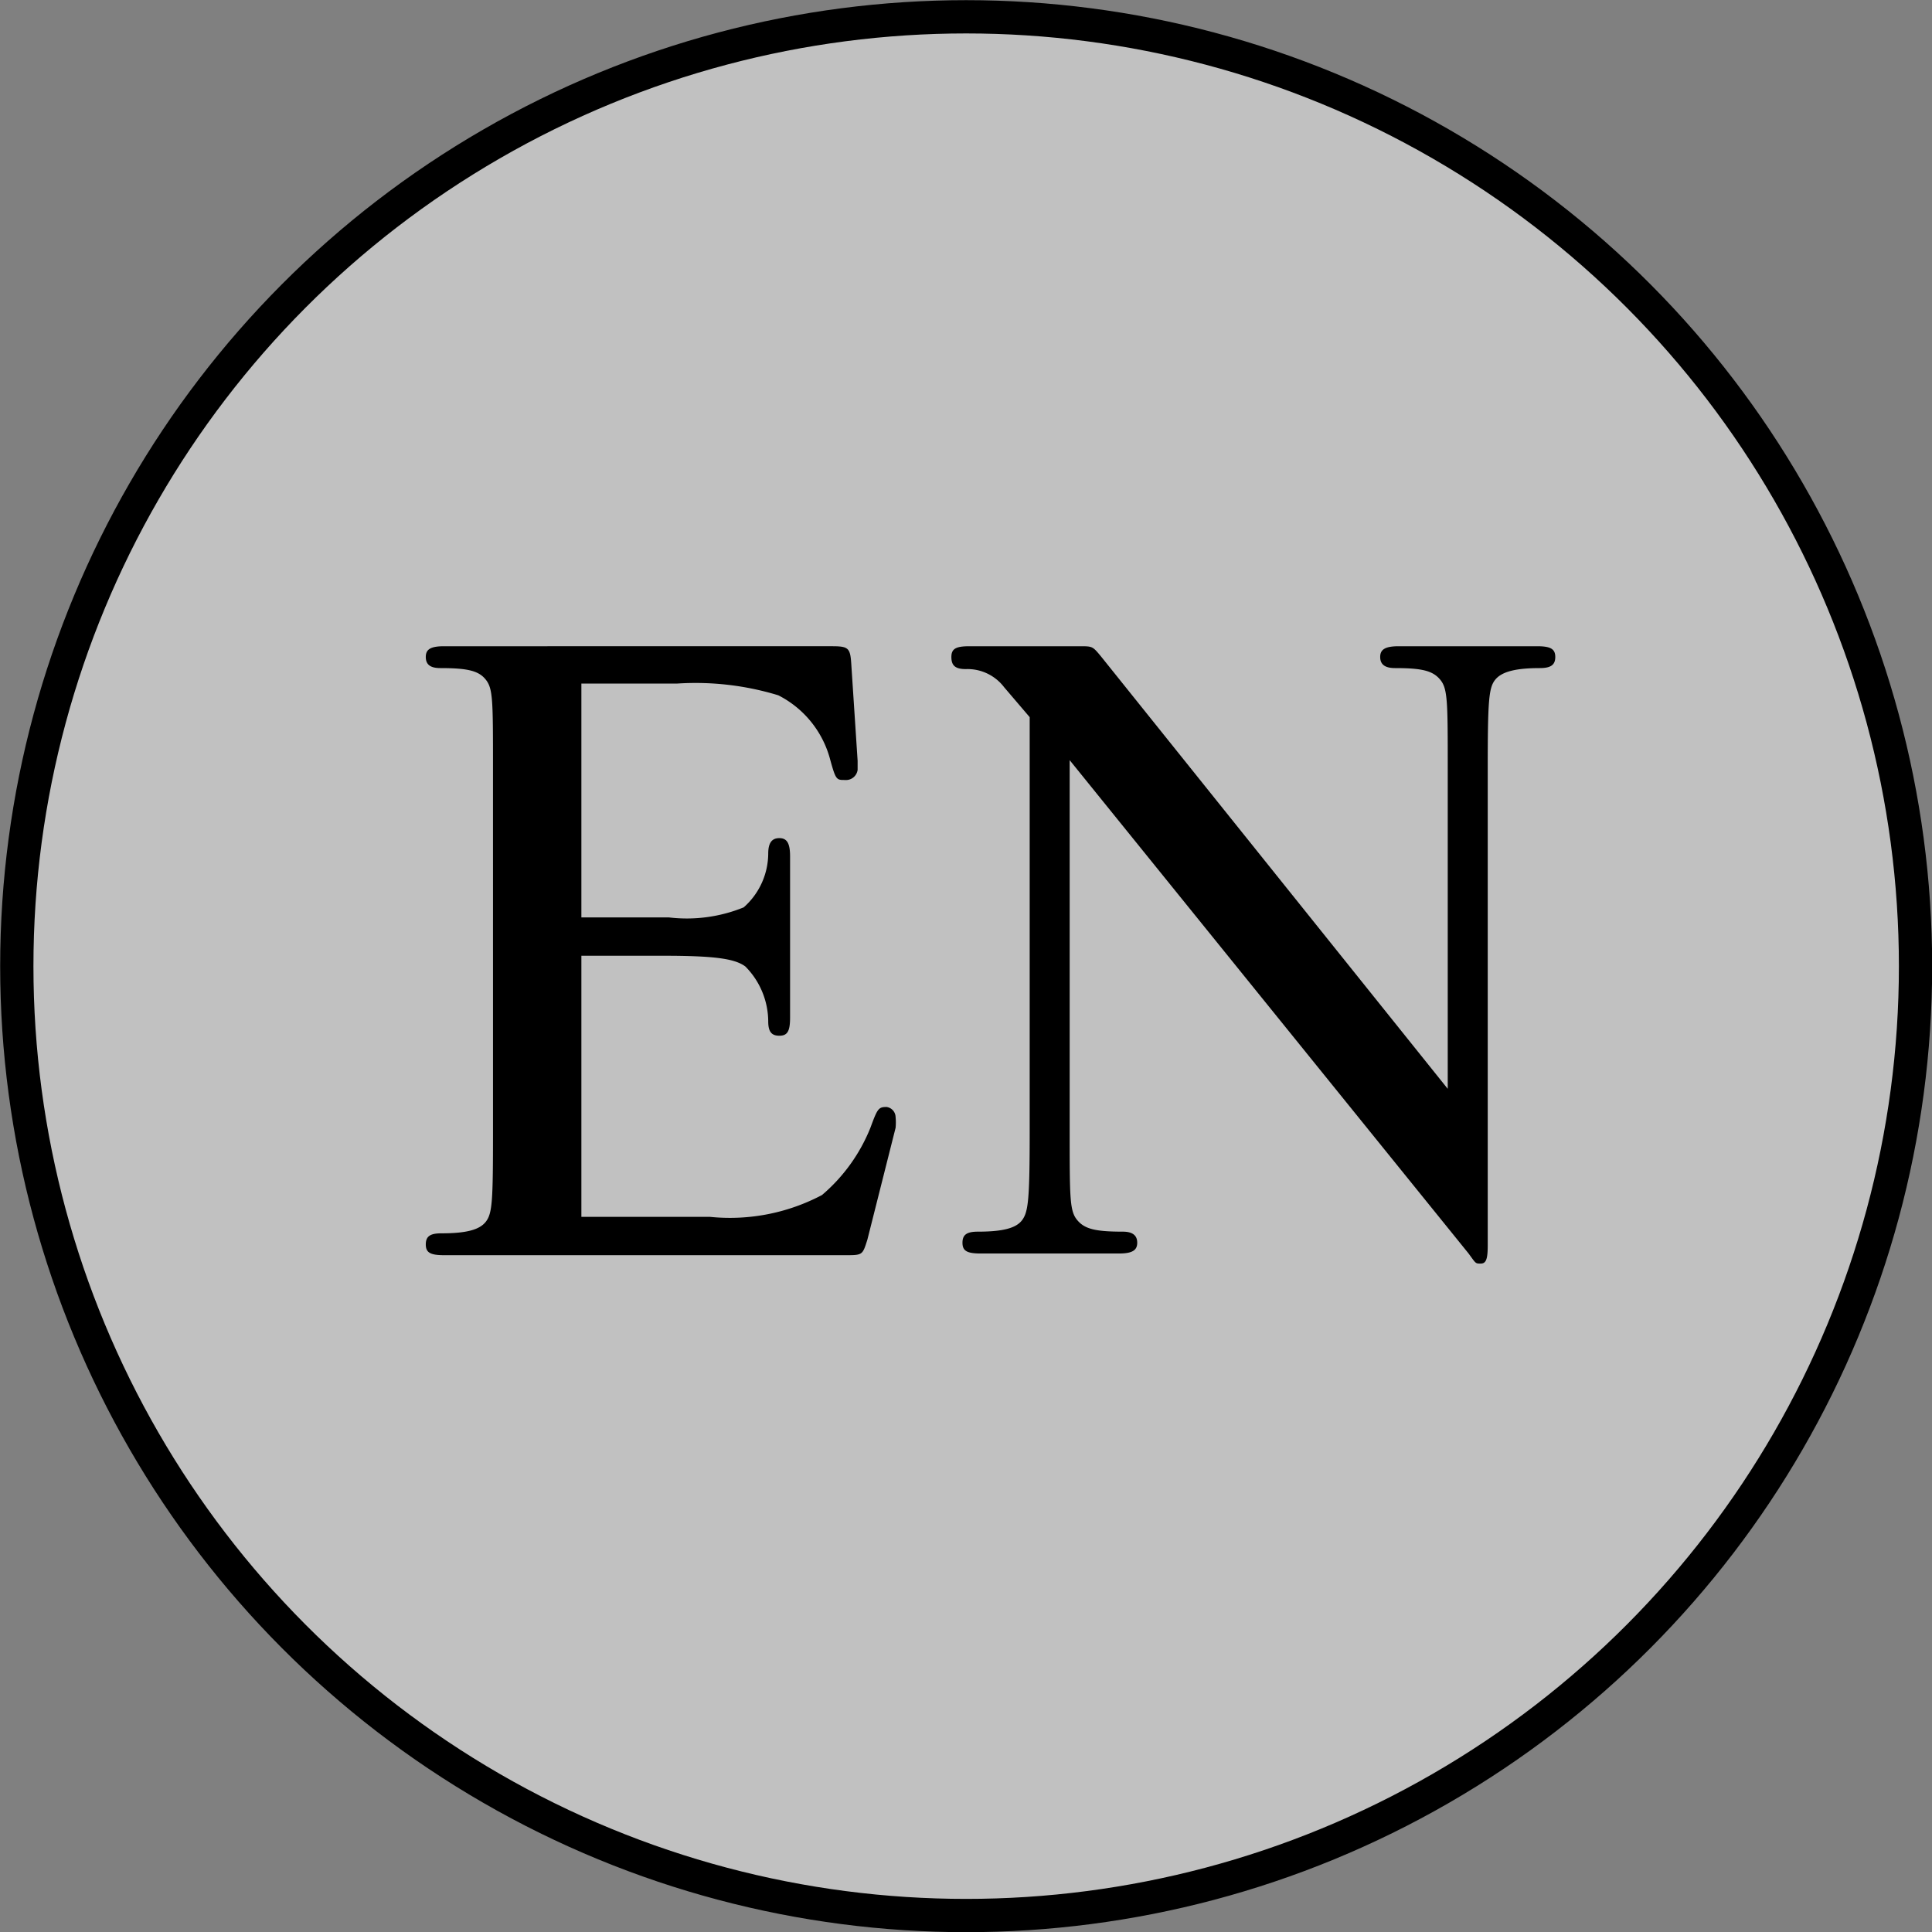
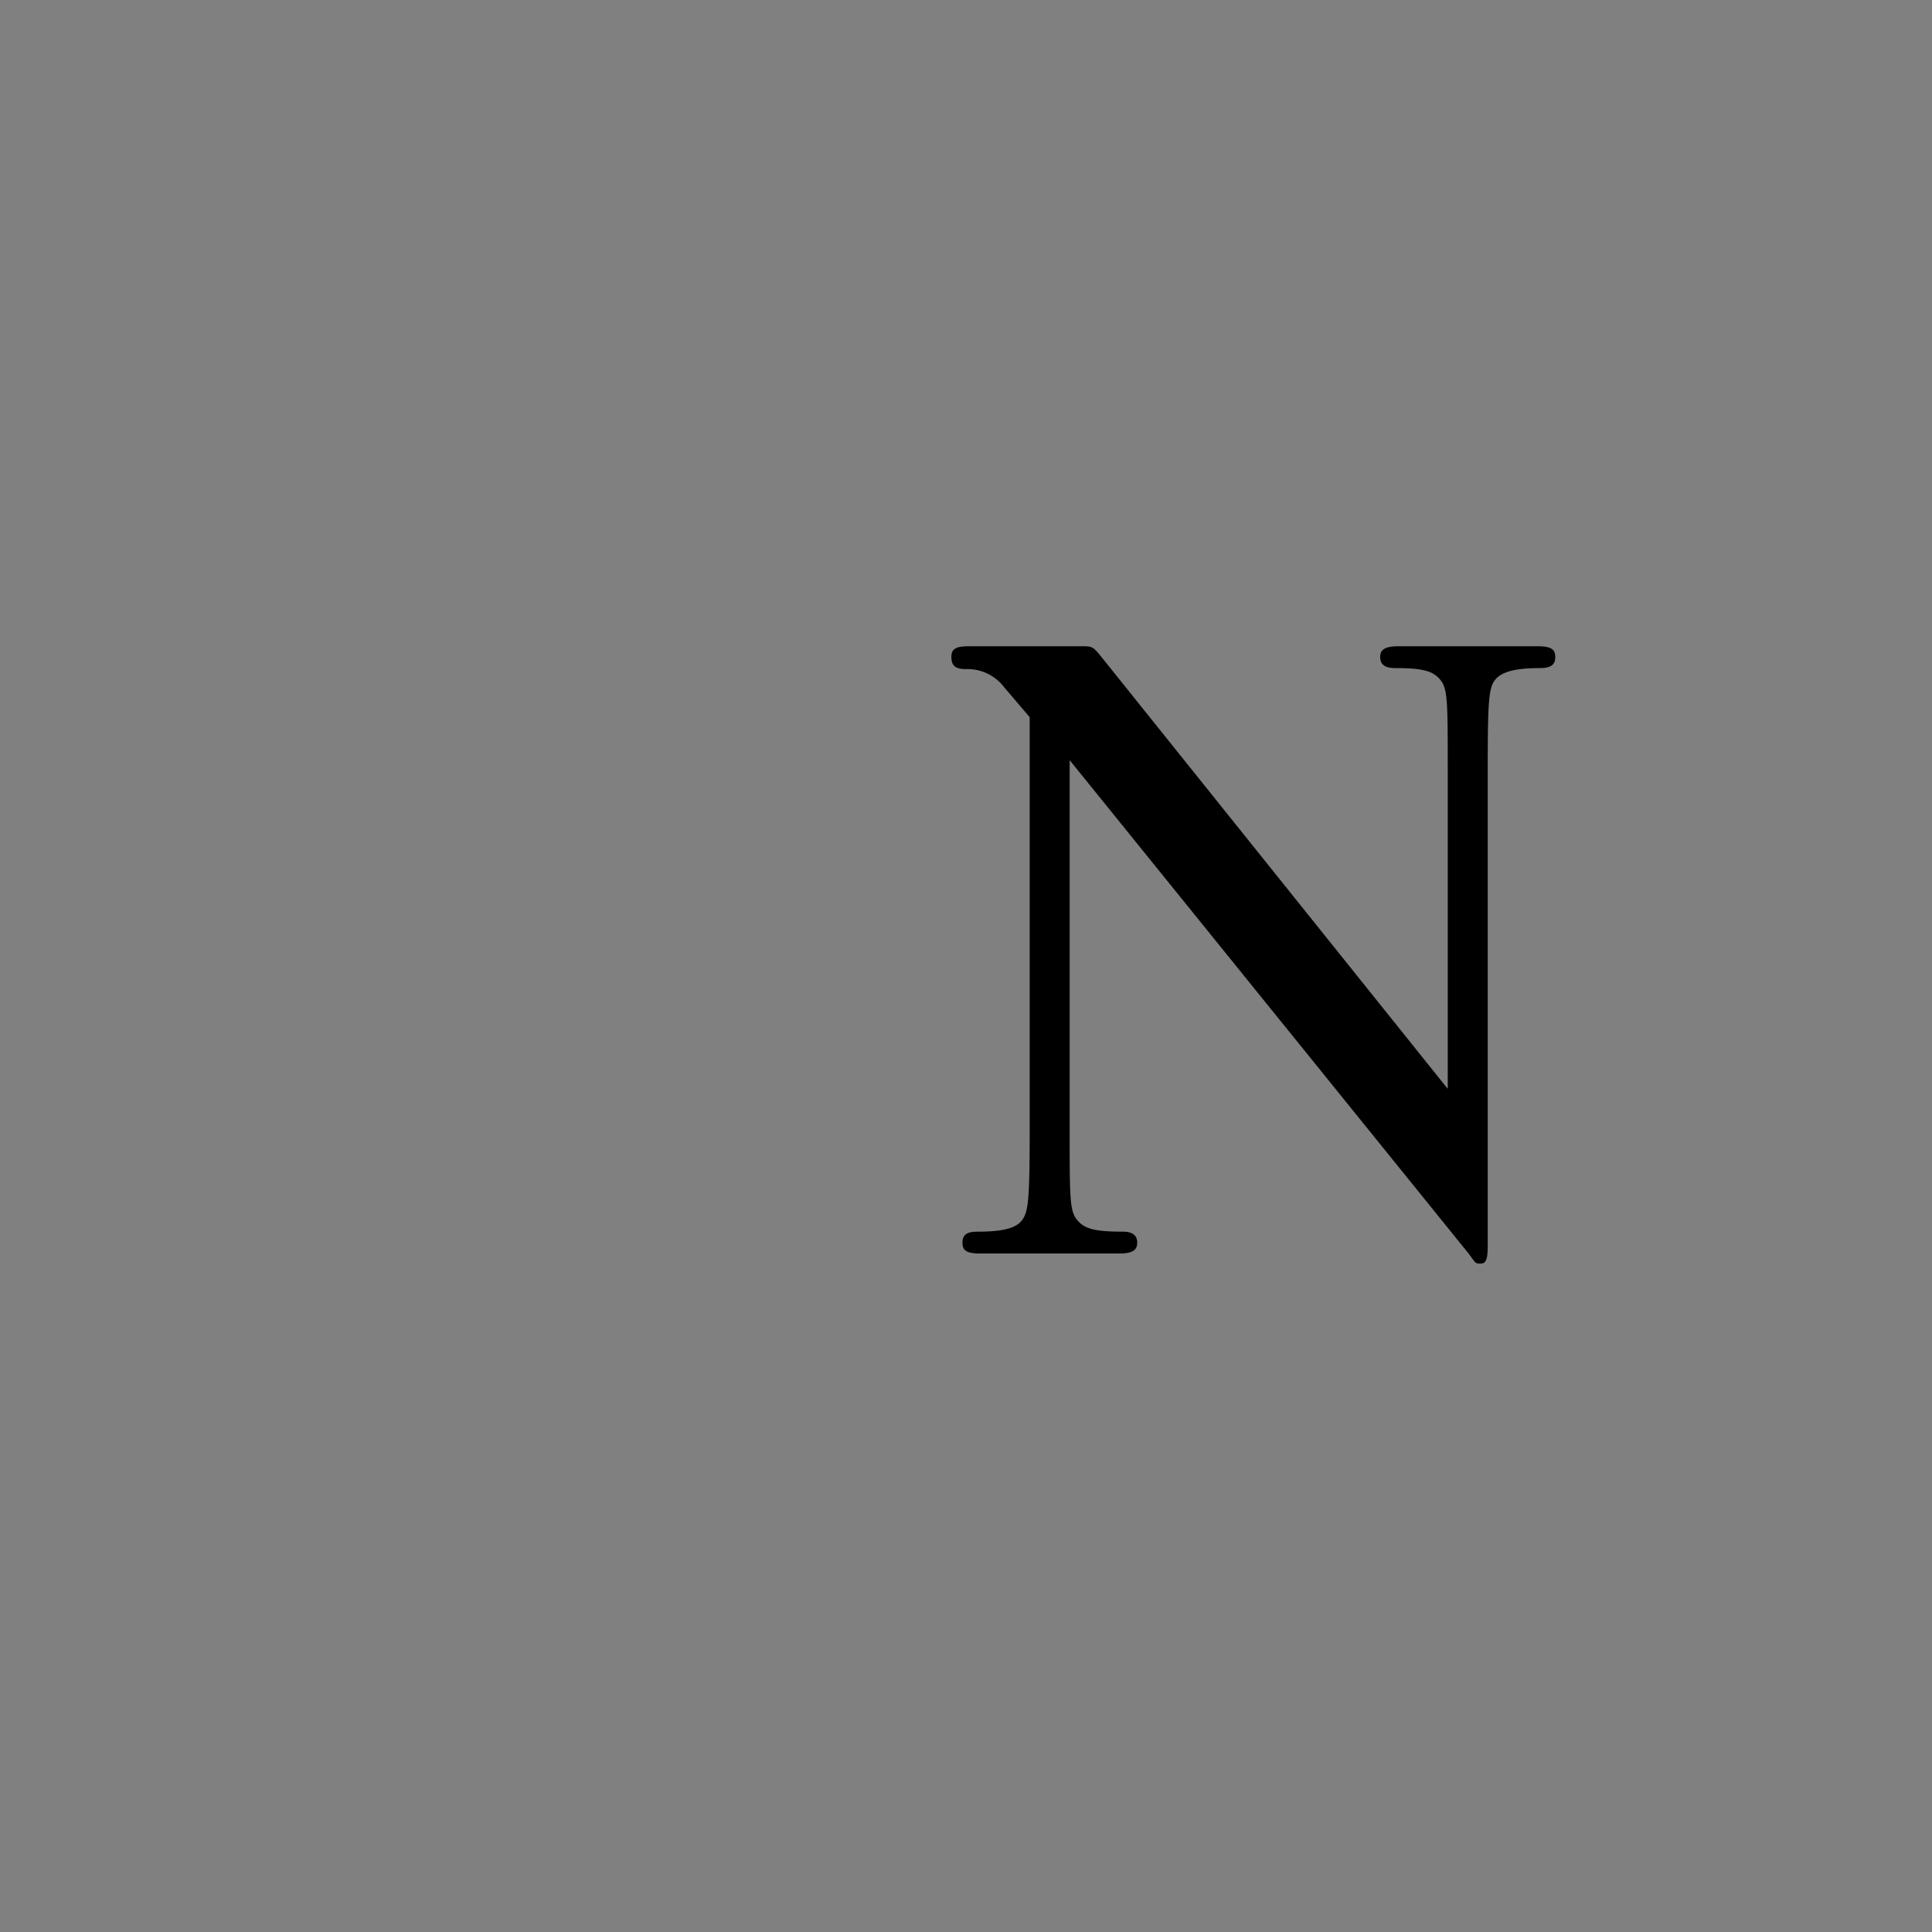
<svg xmlns="http://www.w3.org/2000/svg" width="57.49" height="57.49" viewBox="0 0 57.49 57.49">
  <rect x="0" y="0" width="57.49" height="57.49" fill="#808080" stroke="none" />
  <defs>
    <style>.a{fill:#fff;opacity:0.51;}.b{fill:none;stroke:#000;stroke-miterlimit:10;stroke-width:0.99px;}</style>
  </defs>
  <title>btn_lang_en</title>
-   <circle class="a" cx="28.75" cy="28.75" r="28.25" />
-   <path d="M17.3,27.3h2.61A4.49,4.49,0,0,0,22.13,27a2.15,2.15,0,0,0,.73-1.6c0-.32.11-.46.33-.46s.32.14.32.54v4.8c0,.41-.08.54-.32.54s-.33-.13-.33-.43a2.34,2.34,0,0,0-.68-1.63c-.32-.24-.95-.32-2.46-.32H17.3v7.77h3.83a5.86,5.86,0,0,0,3.33-.65,5.13,5.13,0,0,0,1.44-2c.21-.57.24-.62.48-.62a.31.31,0,0,1,.27.3,1.68,1.68,0,0,1,0,.32l-.84,3.33c-.14.44-.14.46-.6.46h-12c-.41,0-.54-.08-.54-.32s.13-.33.46-.33c.73,0,1.14-.1,1.33-.35s.21-.62.21-2.65V22.91c0-2.06,0-2.41-.21-2.68s-.54-.35-1.36-.35c-.3,0-.43-.11-.43-.33s.13-.32.54-.32H24.76c.48,0,.54.05.57.51l.19,2.9v.27a.35.35,0,0,1-.38.3c-.25,0-.27,0-.44-.62a3,3,0,0,0-1.54-1.9,8.43,8.43,0,0,0-3-.35H17.3Z" />
  <path d="M31.83,33.65c0,2,0,2.38.22,2.65s.54.35,1.36.35c.29,0,.43.11.43.33s-.14.32-.54.32H29.18c-.41,0-.54-.08-.54-.32s.13-.33.46-.33c.73,0,1.14-.1,1.32-.35s.22-.62.22-2.65V21.34l-.76-.89a1.37,1.37,0,0,0-1.14-.54c-.32,0-.43-.11-.43-.36s.14-.32.54-.32h3.28c.38,0,.38,0,.63.3L43.08,32.4V22.89c0-2,0-2.39-.22-2.66s-.54-.35-1.35-.35c-.3,0-.44-.11-.44-.33s.14-.32.55-.32h4.12c.4,0,.54.08.54.32s-.14.33-.46.33c-.73,0-1.14.11-1.33.35s-.22.62-.22,2.66V37.06c0,.41-.05.54-.21.54s-.14,0-.36-.3L31.83,22.62Z" />
-   <circle class="b" cx="28.75" cy="28.75" r="28.25" />
</svg>